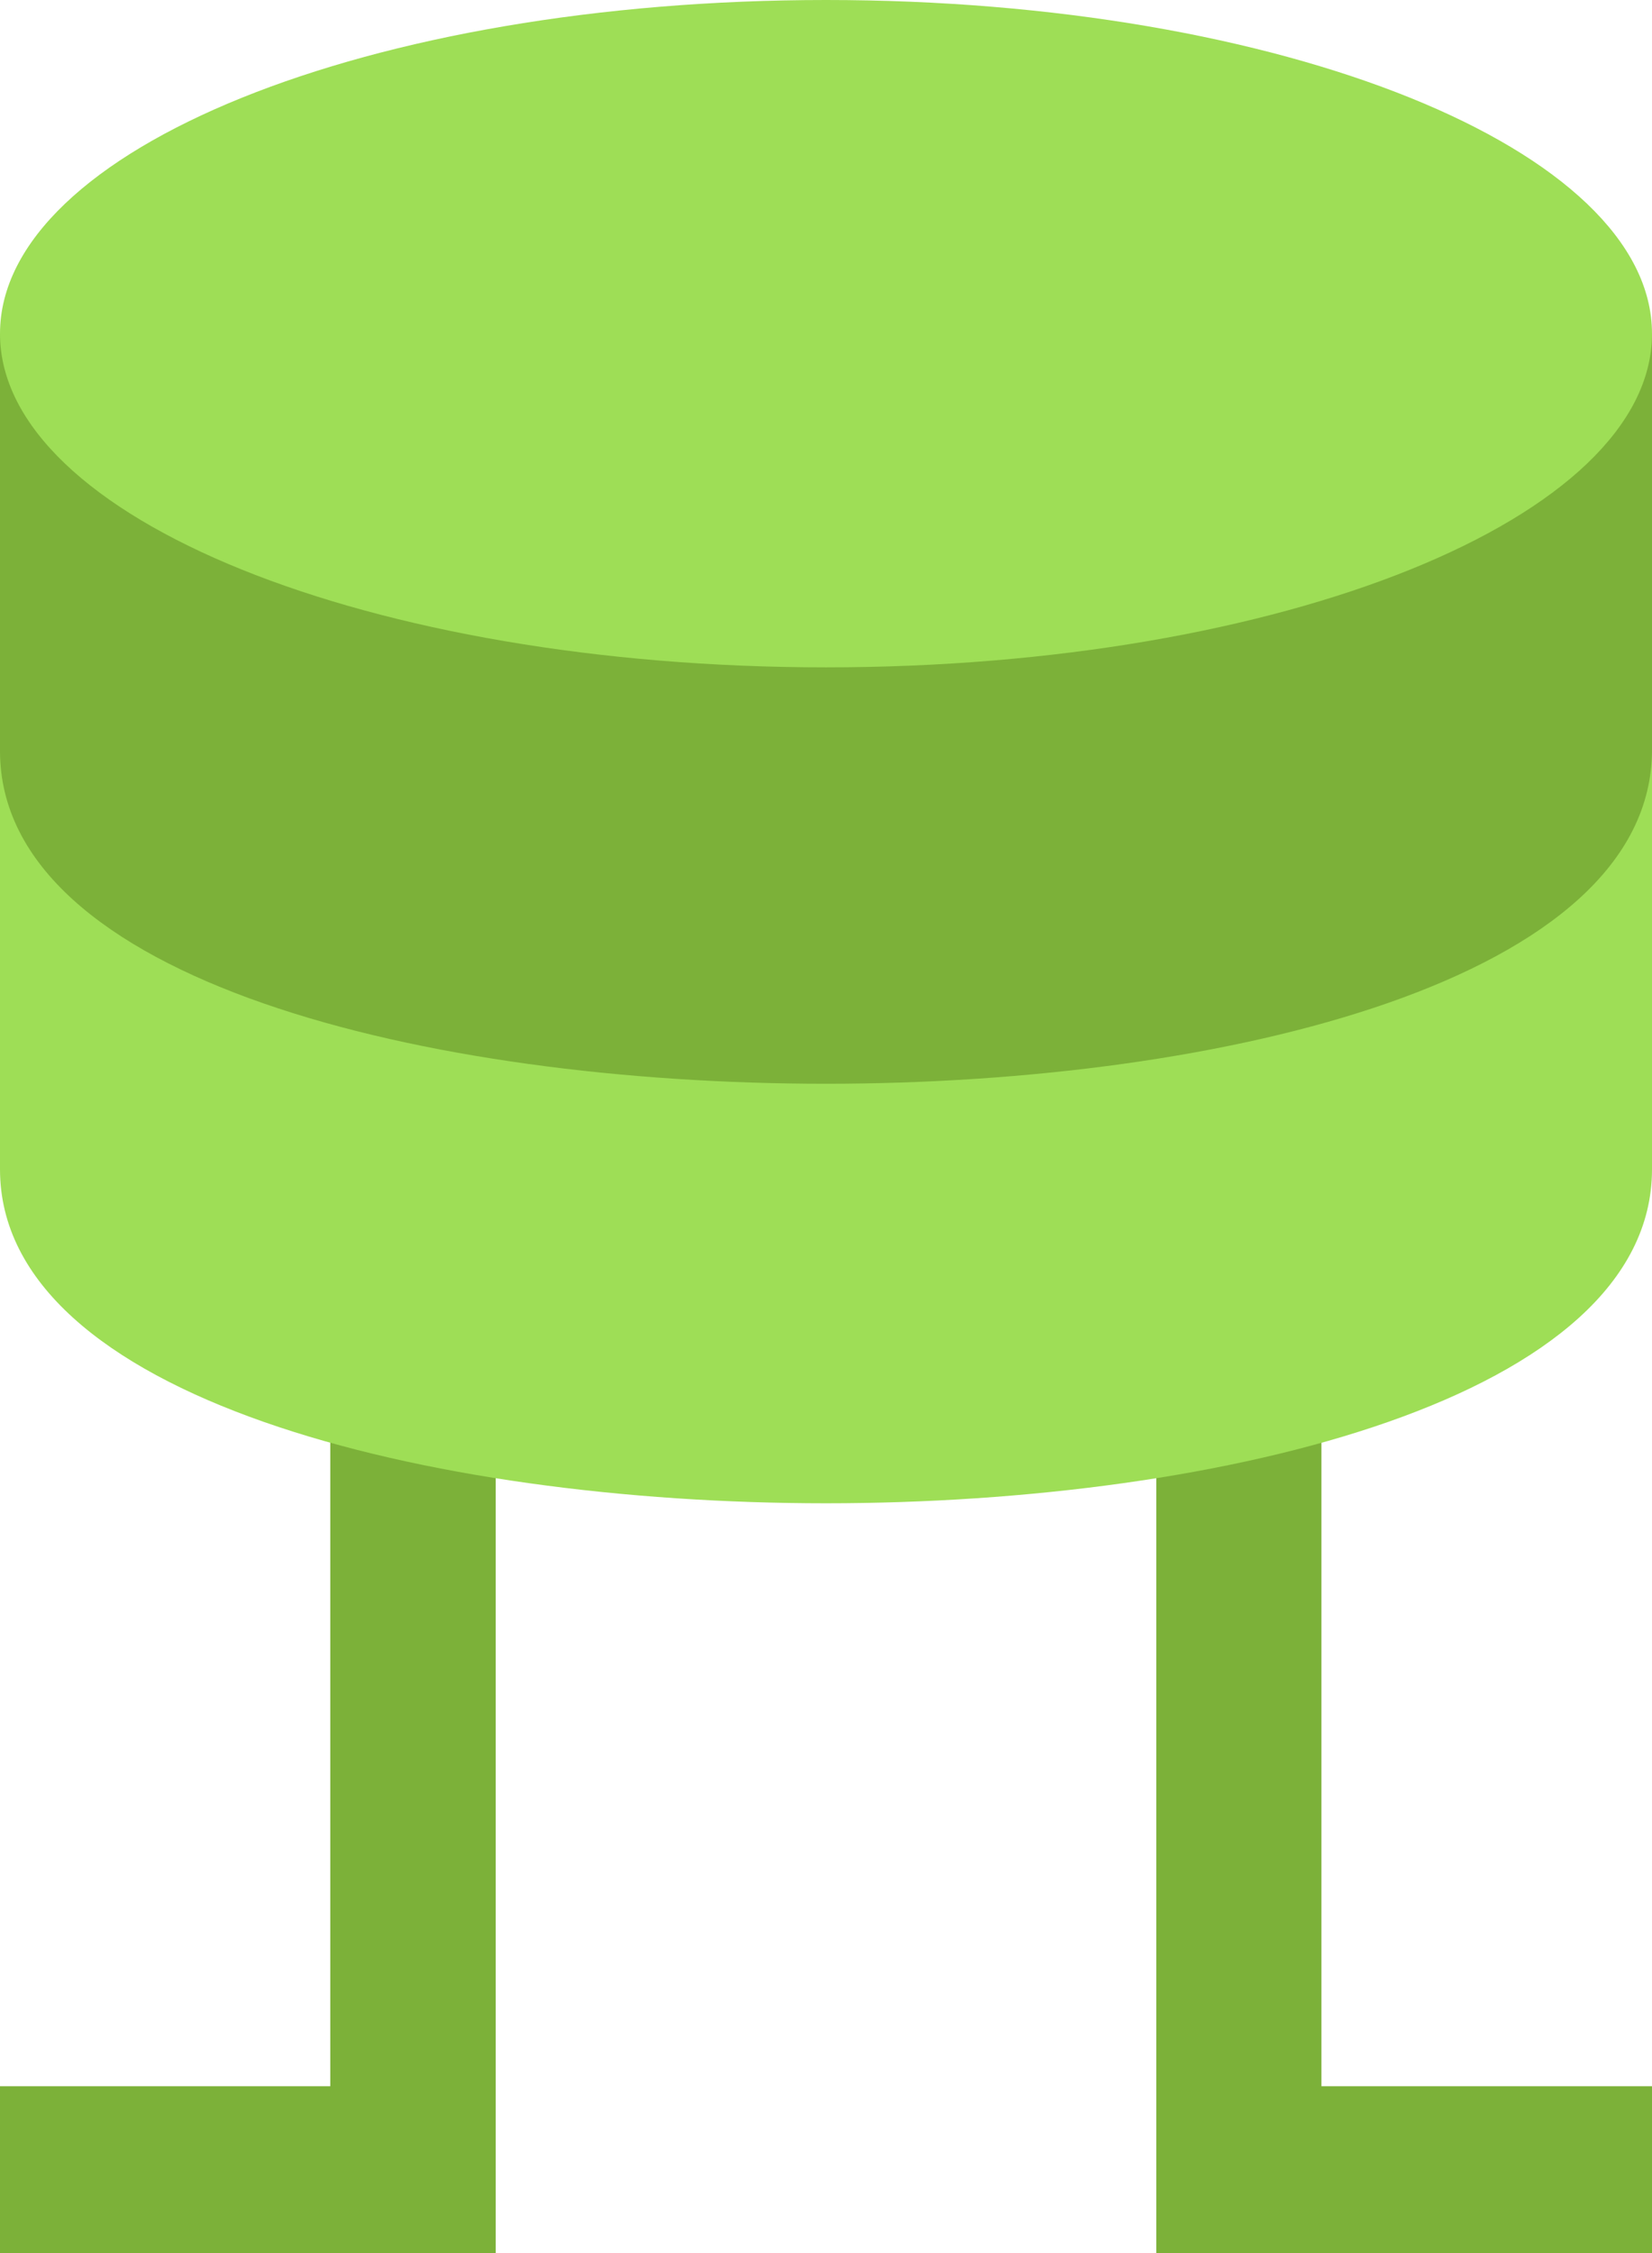
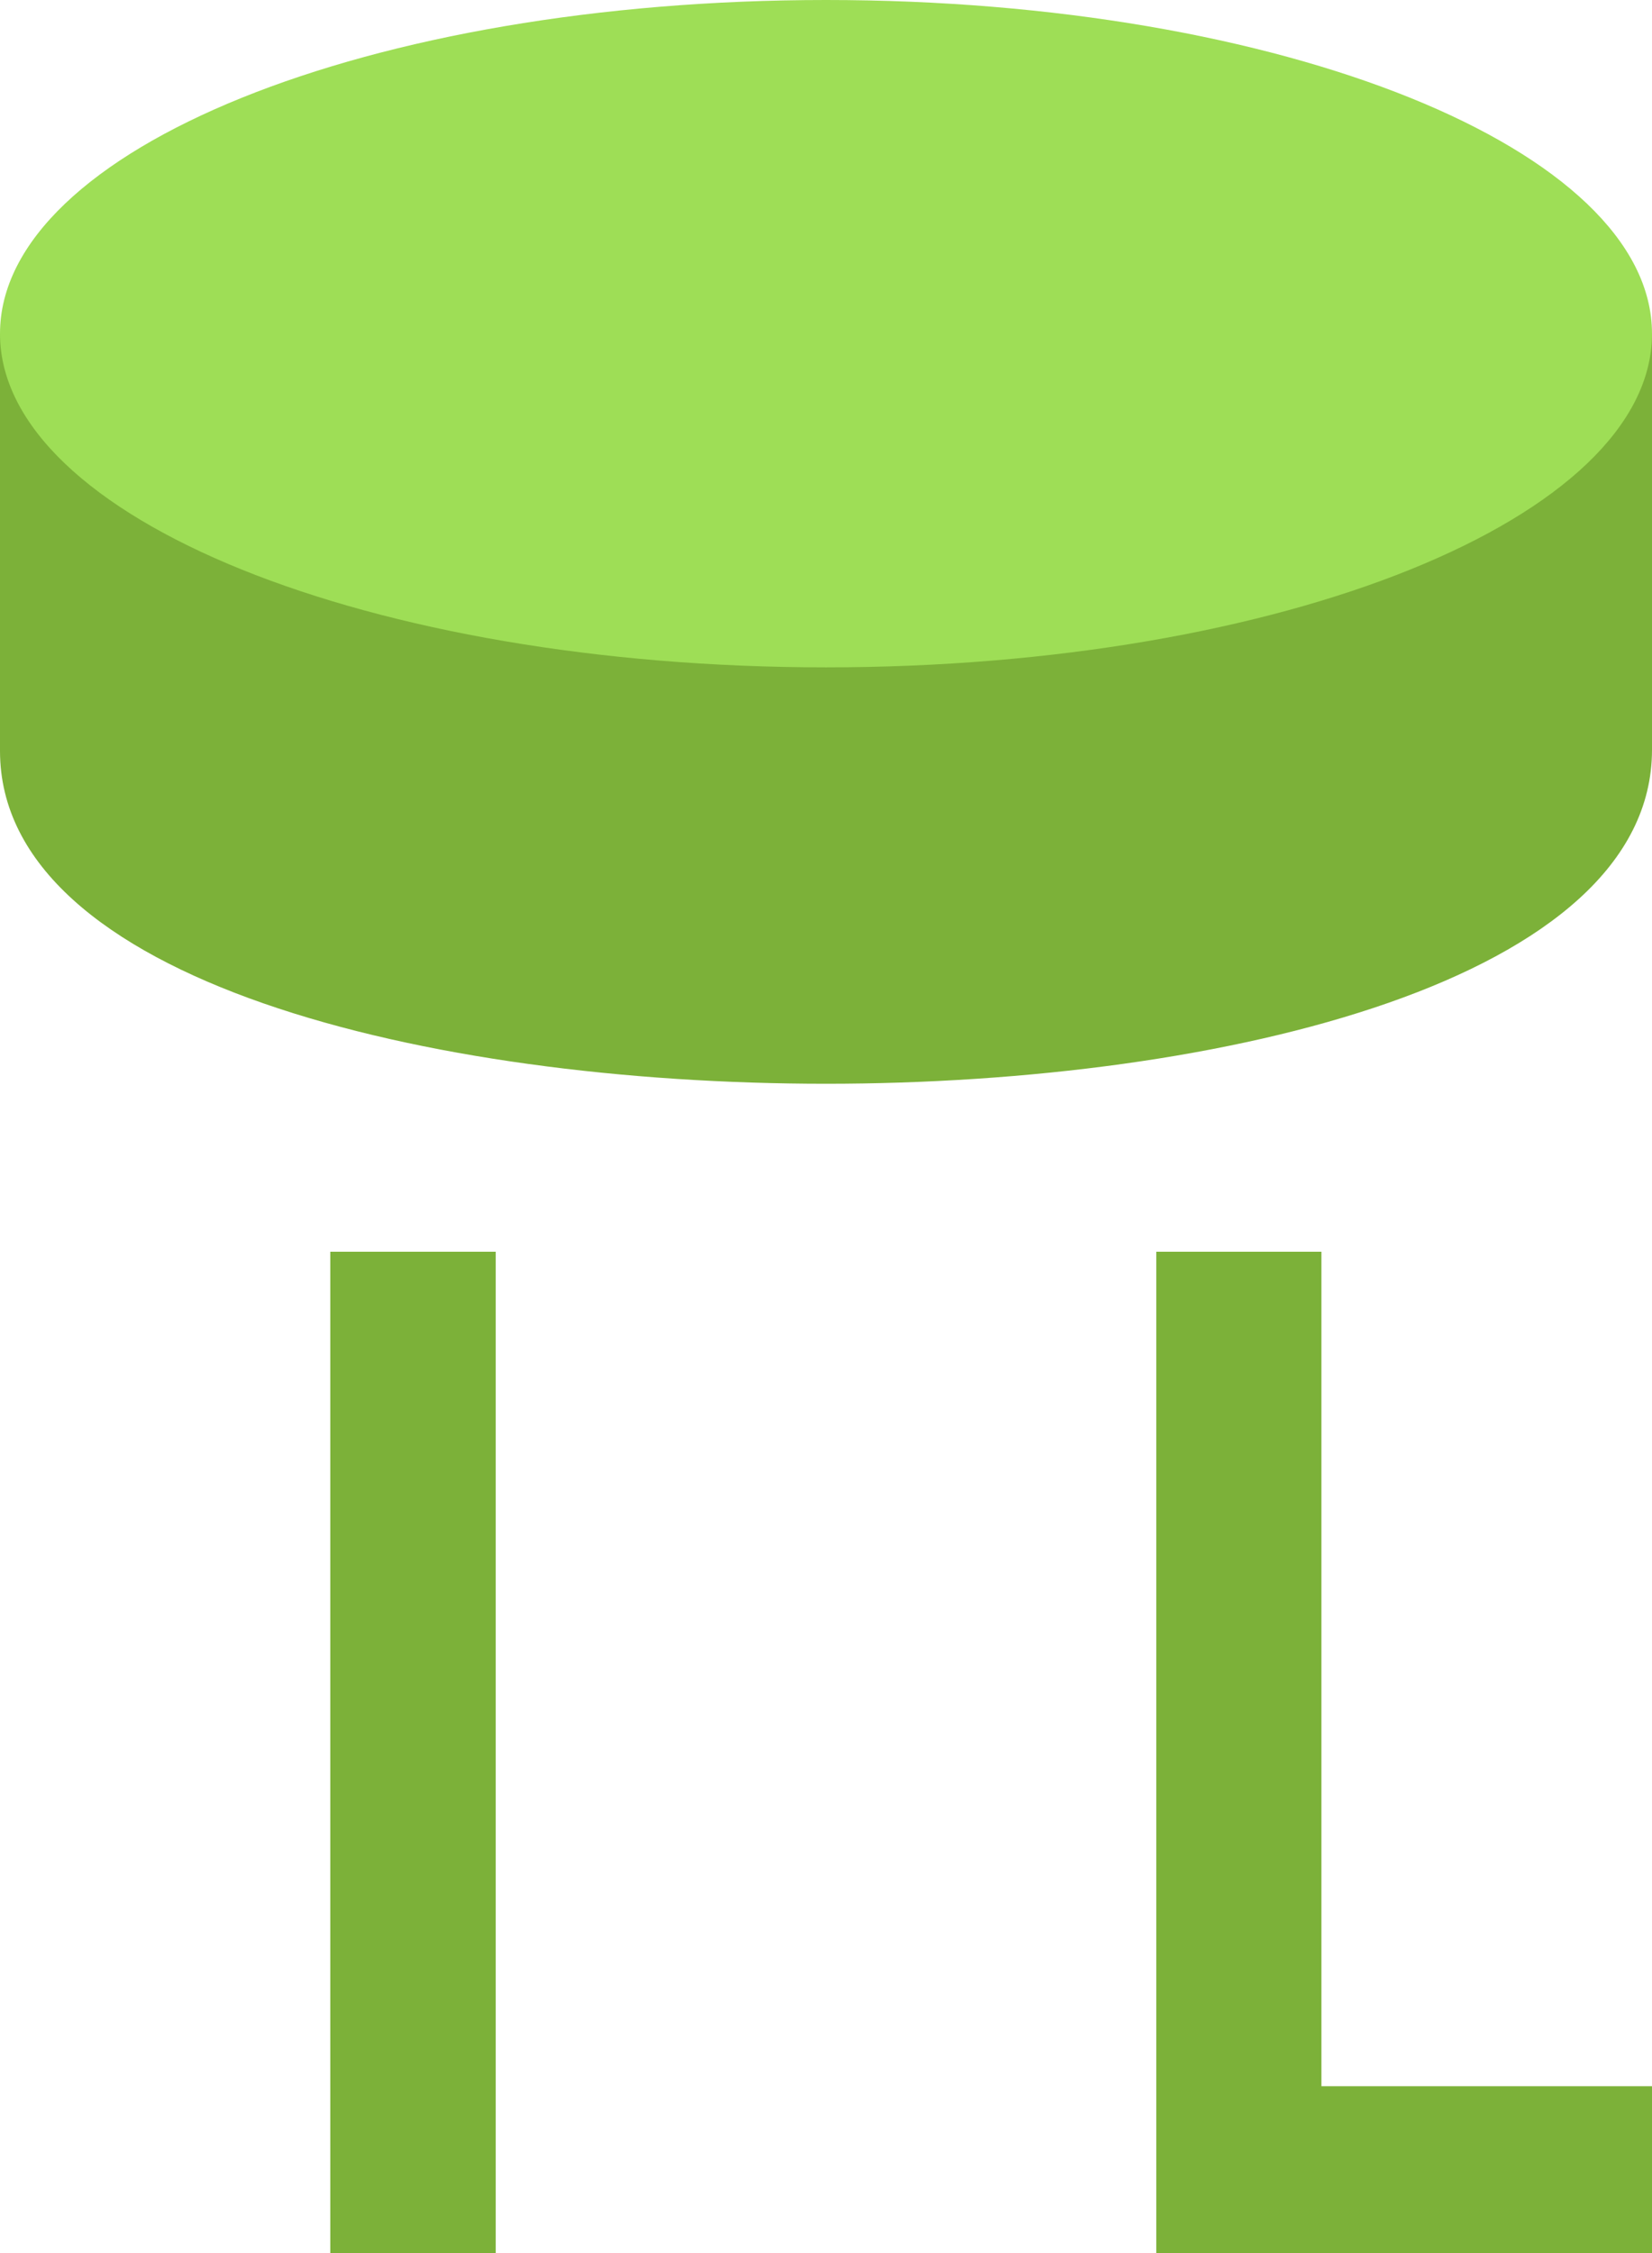
<svg xmlns="http://www.w3.org/2000/svg" width="44" height="60" viewBox="0 0 44 60" fill="none">
  <g clip-path="url(#clip0_9888_74246)">
    <path d="M44 60H30.797V33.334H35.195V55.557H44V60Z" fill="#7CB139" />
-     <path d="M13.203 60H0V55.557H8.797V33.334H13.203V60Z" fill="#7CB139" />
-     <path d="M39.594 19.997C39.594 21.137 33.579 24.448 22 24.448C10.421 24.448 4.399 21.137 4.399 19.997H0V31.139C0 37.215 11.391 40.033 22 40.033C32.609 40.033 44 37.215 44 31.139V19.997H39.594Z" fill="#9EDE56" />
+     <path d="M13.203 60H0H8.797V33.334H13.203V60Z" fill="#7CB139" />
    <path d="M39.594 8.886C39.594 10.025 33.579 13.337 22 13.337C10.421 13.337 4.399 10.025 4.399 8.886H0V19.997C0 26.111 11.391 28.861 22 28.861C32.609 28.861 44 26.081 44 19.967V8.886H39.594Z" fill="#7CB139" />
    <path d="M22 17.772C34.15 17.772 44 13.794 44 8.886C44 3.978 34.15 0 22 0C9.85 0 0 3.978 0 8.886C0 13.794 9.85 17.772 22 17.772Z" fill="#9EDE56" />
  </g>
  <defs>
    <clipPath id="clip0_9888_74246">
      <rect width="44" height="60" fill="white" />
    </clipPath>
  </defs>
</svg>